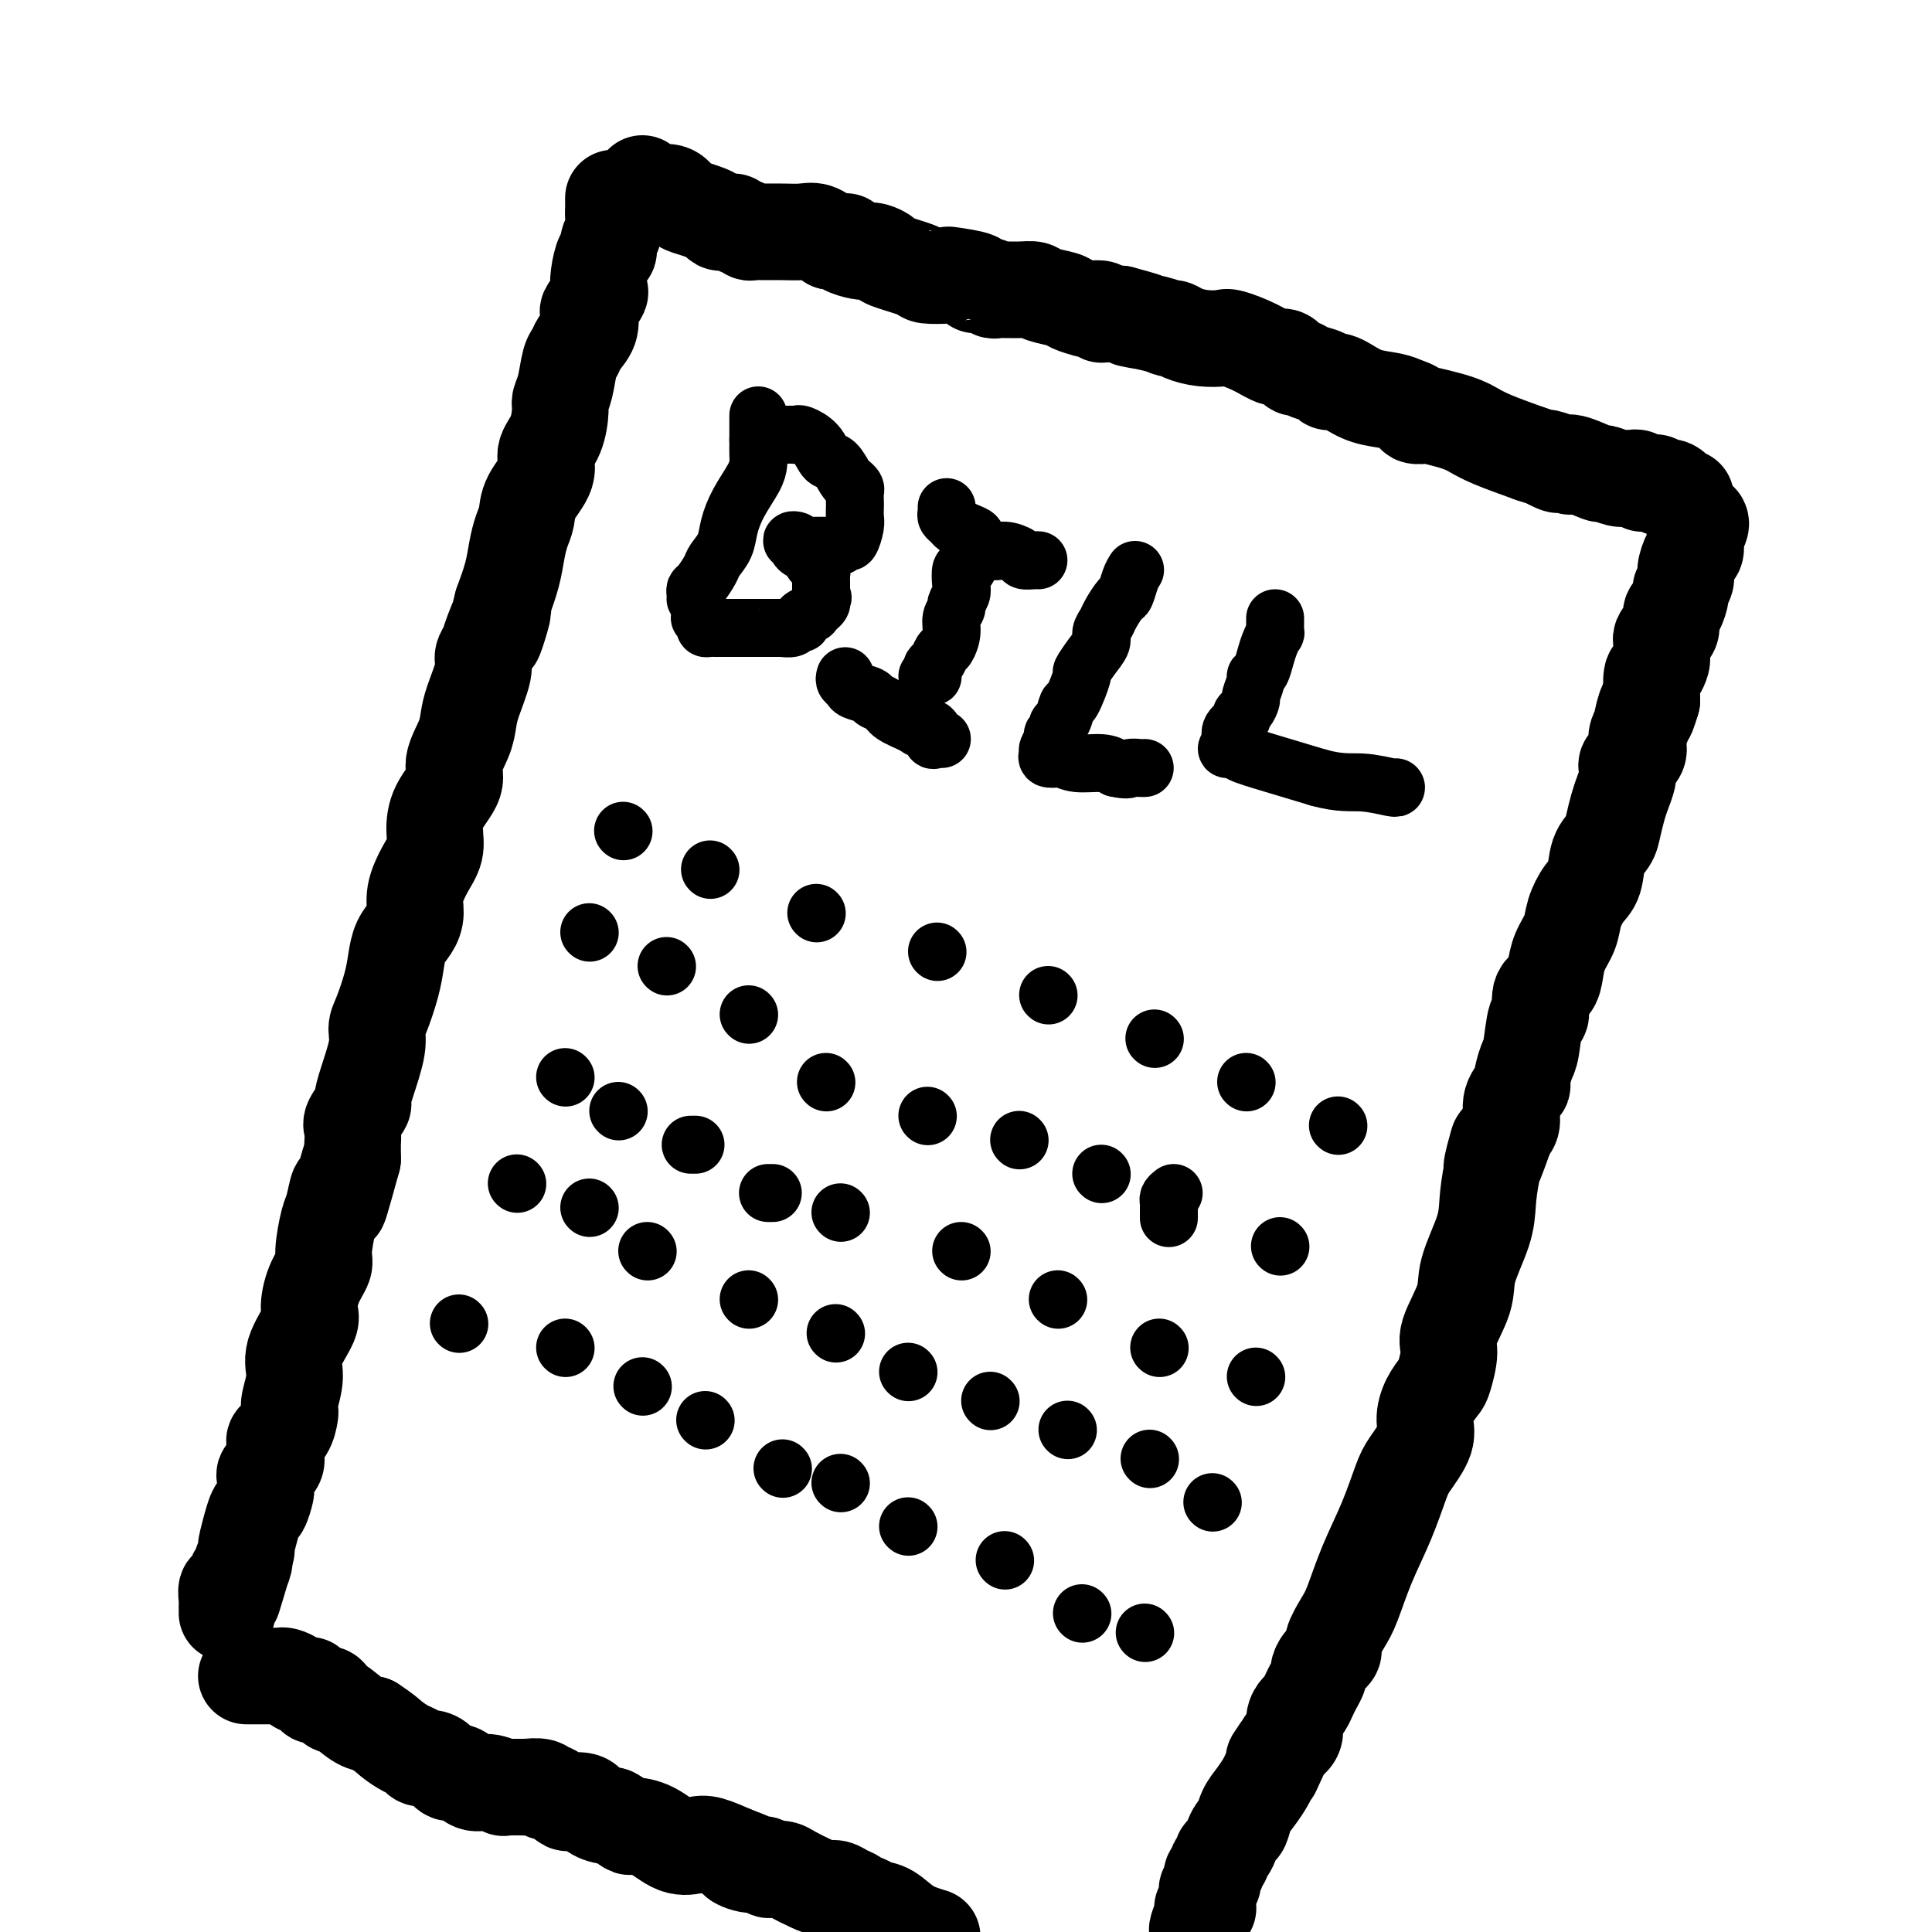
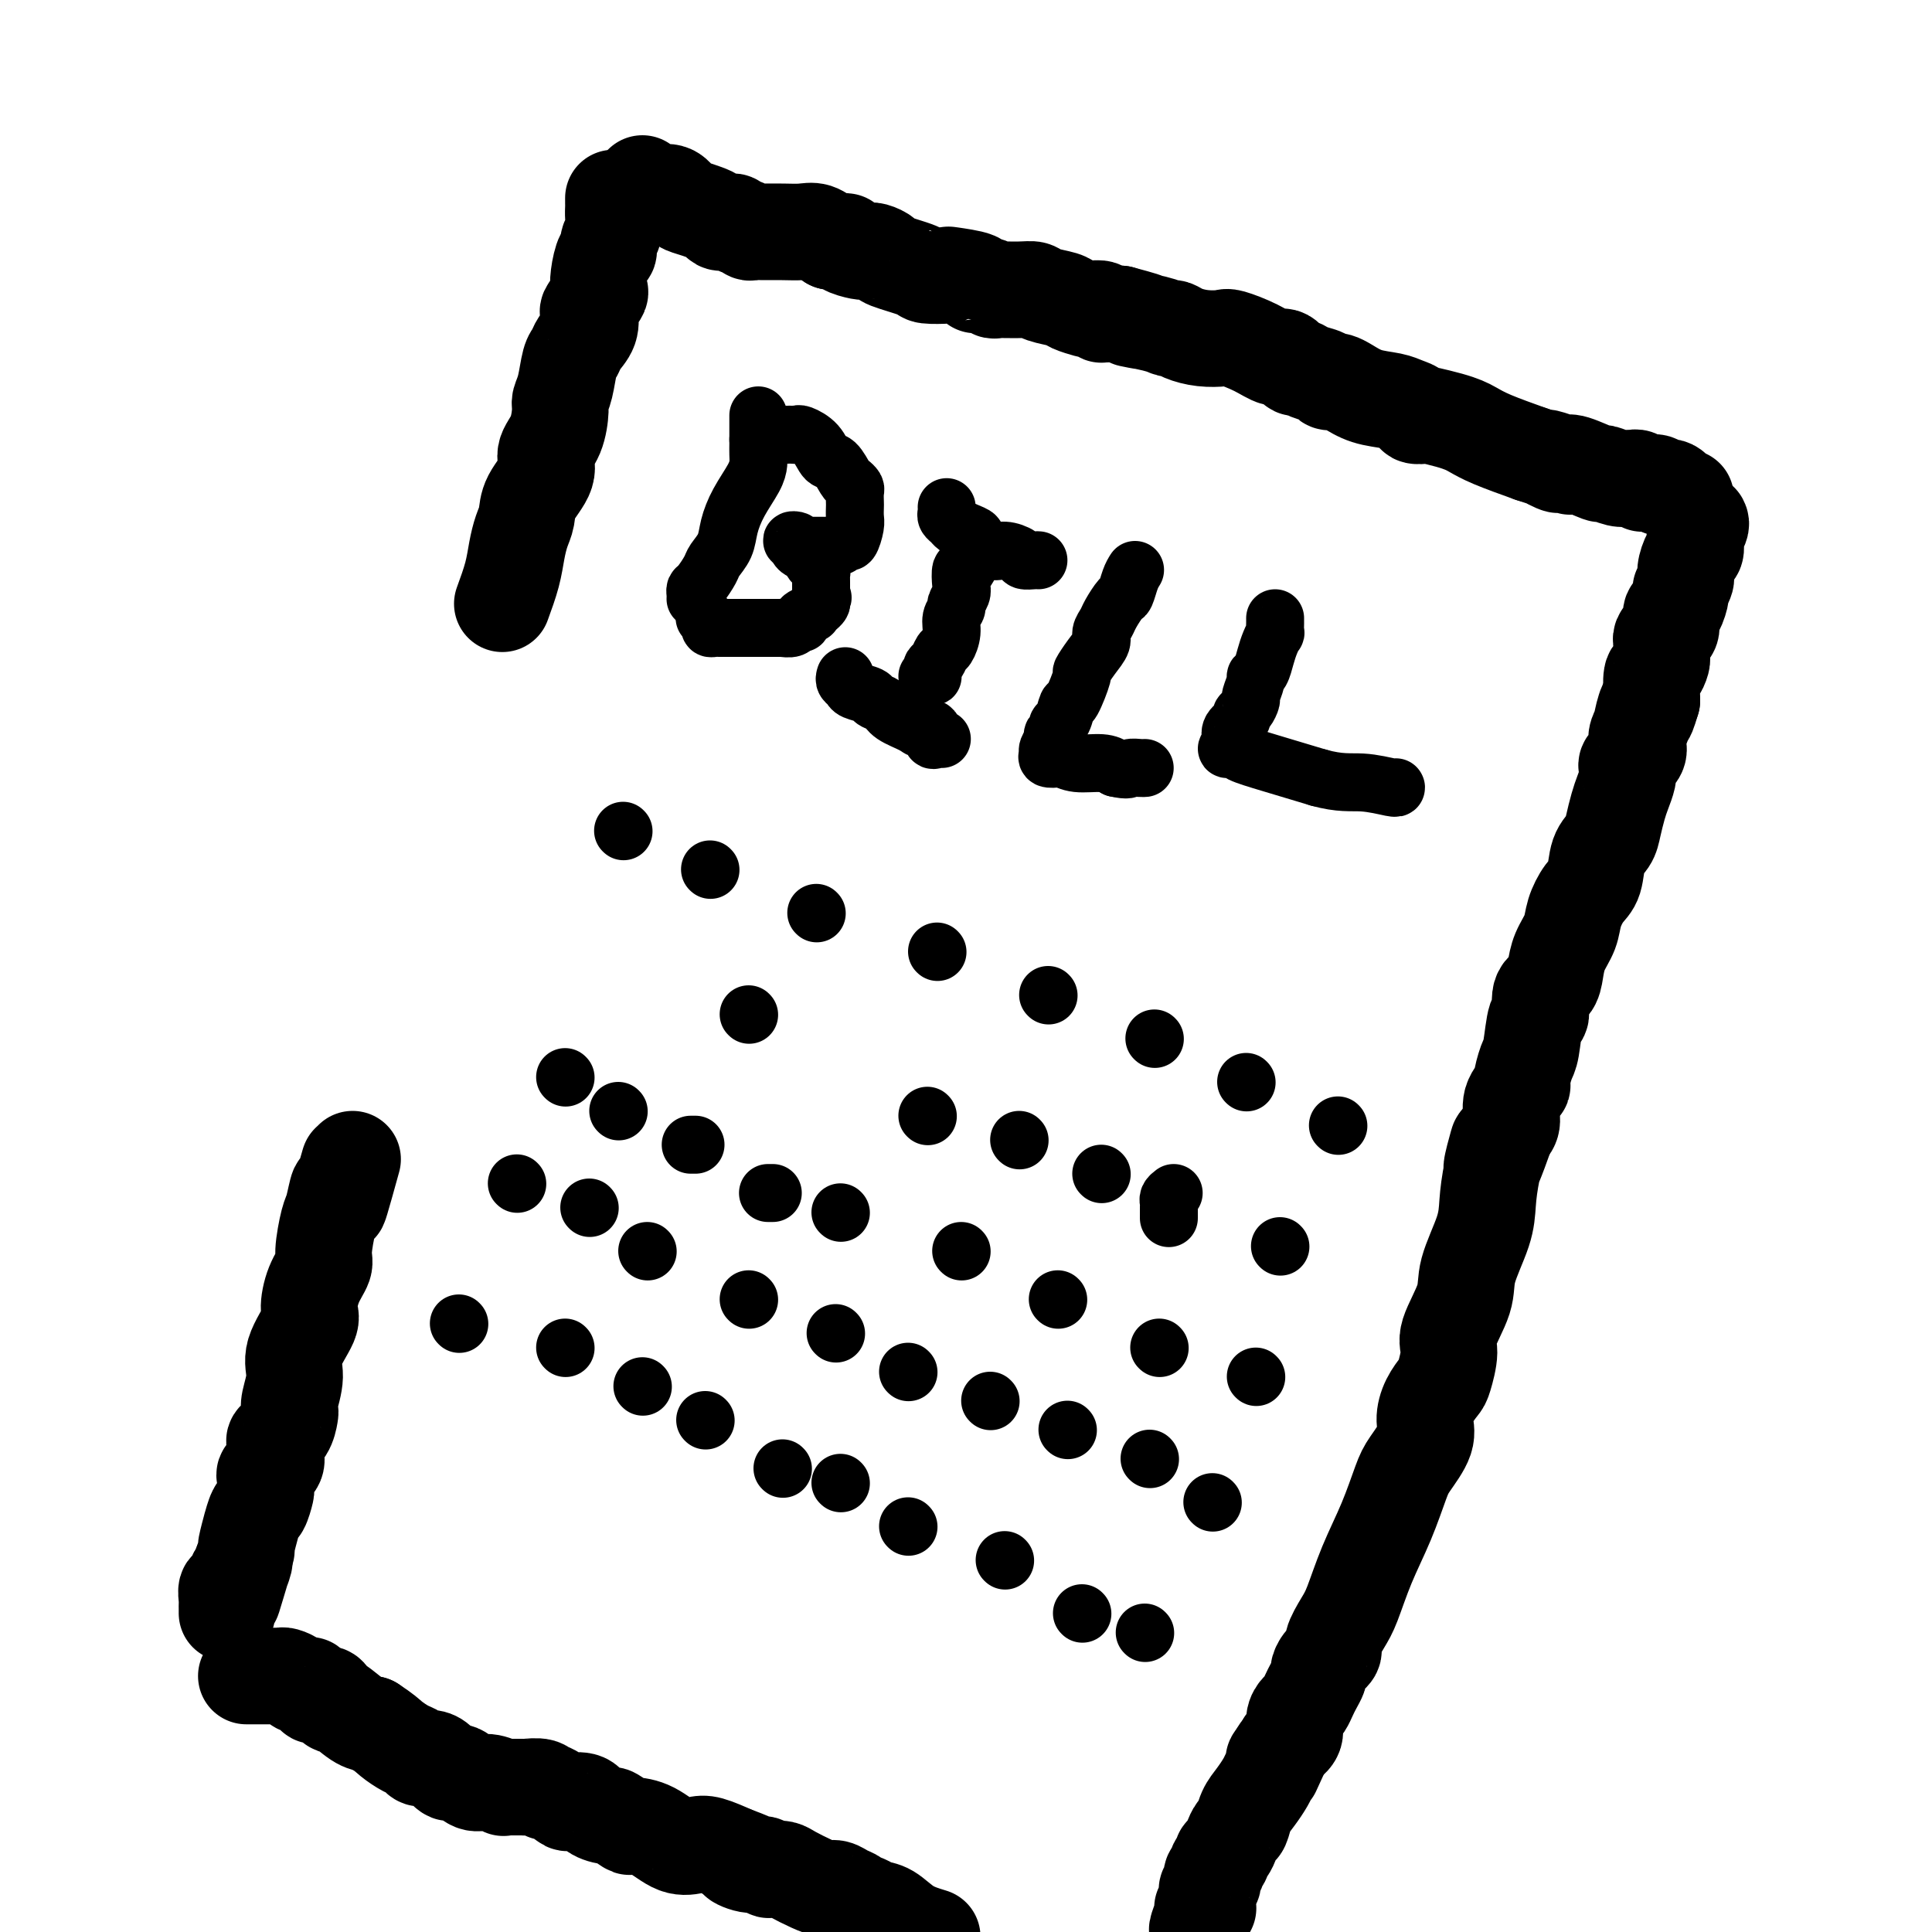
<svg xmlns="http://www.w3.org/2000/svg" viewBox="0 0 400 400" version="1.1">
  <g fill="none" stroke="#000000" stroke-width="20" stroke-linecap="round" stroke-linejoin="round">
    <path d="M127,41c-0.002,0.349 -0.005,0.698 0,1c0.005,0.302 0.016,0.558 0,1c-0.016,0.442 -0.060,1.072 0,2c0.060,0.928 0.223,2.156 0,3c-0.223,0.844 -0.831,1.305 -1,2c-0.169,0.695 0.100,1.623 0,2c-0.100,0.377 -0.570,0.203 -1,1c-0.430,0.797 -0.820,2.565 -1,4c-0.180,1.435 -0.152,2.537 0,3c0.152,0.463 0.426,0.288 0,1c-0.426,0.712 -1.553,2.313 -2,3c-0.447,0.687 -0.214,0.460 0,1c0.214,0.540 0.408,1.845 0,3c-0.408,1.155 -1.420,2.158 -2,3c-0.580,0.842 -0.729,1.521 -1,2c-0.271,0.479 -0.663,0.757 -1,2c-0.337,1.243 -0.621,3.452 -1,5c-0.379,1.548 -0.855,2.436 -1,3c-0.145,0.564 0.042,0.804 0,2c-0.042,1.196 -0.312,3.349 -1,5c-0.688,1.651 -1.795,2.801 -2,4c-0.205,1.199 0.492,2.448 0,4c-0.492,1.552 -2.173,3.407 -3,5c-0.827,1.593 -0.802,2.924 -1,4c-0.198,1.076 -0.620,1.897 -1,3c-0.380,1.103 -0.718,2.489 -1,4c-0.282,1.511 -0.509,3.146 -1,5c-0.491,1.854 -1.245,3.927 -2,6" />
-     <path d="M104,125c-3.448,13.247 -0.568,4.365 0,2c0.568,-2.365 -1.175,1.788 -2,4c-0.825,2.212 -0.732,2.482 -1,3c-0.268,0.518 -0.896,1.284 -1,2c-0.104,0.716 0.318,1.381 0,3c-0.318,1.619 -1.375,4.193 -2,6c-0.625,1.807 -0.819,2.849 -1,4c-0.181,1.151 -0.350,2.411 -1,4c-0.650,1.589 -1.780,3.506 -2,5c-0.220,1.494 0.472,2.565 0,4c-0.472,1.435 -2.106,3.233 -3,5c-0.894,1.767 -1.048,3.501 -1,5c0.048,1.499 0.298,2.761 0,4c-0.298,1.239 -1.144,2.456 -2,4c-0.856,1.544 -1.721,3.416 -2,5c-0.279,1.584 0.028,2.879 0,4c-0.028,1.121 -0.392,2.068 -1,3c-0.608,0.932 -1.459,1.848 -2,3c-0.541,1.152 -0.770,2.538 -1,4c-0.230,1.462 -0.460,2.999 -1,5c-0.540,2.001 -1.389,4.467 -2,6c-0.611,1.533 -0.985,2.135 -1,3c-0.015,0.865 0.328,1.993 0,4c-0.328,2.007 -1.328,4.892 -2,7c-0.672,2.108 -1.017,3.438 -1,4c0.017,0.562 0.397,0.355 0,1c-0.397,0.645 -1.570,2.142 -2,3c-0.430,0.858 -0.115,1.075 0,2c0.115,0.925 0.031,2.557 0,3c-0.031,0.443 -0.009,-0.302 0,0c0.009,0.302 0.004,1.651 0,3" />
    <path d="M73,240c-4.974,18.062 -1.910,5.717 -1,2c0.910,-3.717 -0.335,1.192 -1,3c-0.665,1.808 -0.751,0.514 -1,1c-0.249,0.486 -0.662,2.754 -1,4c-0.338,1.246 -0.603,1.472 -1,3c-0.397,1.528 -0.926,4.359 -1,6c-0.074,1.641 0.308,2.090 0,3c-0.308,0.910 -1.307,2.279 -2,4c-0.693,1.721 -1.079,3.795 -1,5c0.079,1.205 0.624,1.542 0,3c-0.624,1.458 -2.415,4.038 -3,6c-0.585,1.962 0.038,3.306 0,5c-0.038,1.694 -0.736,3.739 -1,5c-0.264,1.261 -0.095,1.737 0,2c0.095,0.263 0.116,0.311 0,1c-0.116,0.689 -0.369,2.019 -1,3c-0.631,0.981 -1.641,1.615 -2,2c-0.359,0.385 -0.068,0.522 0,1c0.068,0.478 -0.087,1.298 0,2c0.087,0.702 0.416,1.285 0,2c-0.416,0.715 -1.579,1.562 -2,2c-0.421,0.438 -0.101,0.468 0,1c0.101,0.532 -0.015,1.566 0,2c0.015,0.434 0.163,0.266 0,1c-0.163,0.734 -0.636,2.369 -1,3c-0.364,0.631 -0.619,0.258 -1,1c-0.381,0.742 -0.889,2.599 -1,3c-0.111,0.401 0.177,-0.656 0,0c-0.177,0.656 -0.817,3.023 -1,4c-0.183,0.977 0.091,0.565 0,1c-0.091,0.435 -0.545,1.718 -1,3" />
    <path d="M50,324c-3.576,13.234 -1.015,4.319 0,1c1.015,-3.319 0.483,-1.043 0,0c-0.483,1.043 -0.918,0.852 -1,1c-0.082,0.148 0.188,0.635 0,1c-0.188,0.365 -0.835,0.609 -1,1c-0.165,0.391 0.152,0.931 0,1c-0.152,0.069 -0.773,-0.332 -1,0c-0.227,0.332 -0.061,1.395 0,2c0.061,0.605 0.016,0.750 0,1c-0.016,0.250 -0.004,0.606 0,1c0.004,0.394 0.001,0.827 0,1c-0.001,0.173 -0.001,0.087 0,0" />
    <path d="M133,38c0.020,0.452 0.039,0.904 0,1c-0.039,0.096 -0.138,-0.164 0,0c0.138,0.164 0.511,0.751 1,1c0.489,0.249 1.093,0.161 2,0c0.907,-0.161 2.116,-0.394 3,0c0.884,0.394 1.441,1.416 2,2c0.559,0.584 1.119,0.731 2,1c0.881,0.269 2.081,0.661 3,1c0.919,0.339 1.556,0.626 2,1c0.444,0.374 0.696,0.836 1,1c0.304,0.164 0.659,0.029 1,0c0.341,-0.029 0.669,0.049 1,0c0.331,-0.049 0.666,-0.223 1,0c0.334,0.223 0.668,0.844 1,1c0.332,0.156 0.661,-0.155 1,0c0.339,0.155 0.688,0.774 1,1c0.312,0.226 0.586,0.059 1,0c0.414,-0.059 0.967,-0.010 2,0c1.033,0.010 2.545,-0.018 4,0c1.455,0.018 2.853,0.082 4,0c1.147,-0.082 2.042,-0.309 3,0c0.958,0.309 1.979,1.155 3,2" />
    <path d="M172,50c3.355,0.265 3.243,-0.073 3,0c-0.243,0.073 -0.615,0.556 0,1c0.615,0.444 2.219,0.850 3,1c0.781,0.150 0.739,0.043 1,0c0.261,-0.043 0.824,-0.024 1,0c0.176,0.024 -0.036,0.051 0,0c0.036,-0.051 0.321,-0.182 1,0c0.679,0.182 1.753,0.676 2,1c0.247,0.324 -0.331,0.478 1,1c1.331,0.522 4.572,1.410 6,2c1.428,0.590 1.043,0.880 2,1c0.957,0.120 3.257,0.070 4,0c0.743,-0.070 -0.069,-0.158 1,0c1.069,0.158 4.019,0.564 5,1c0.981,0.436 -0.008,0.902 0,1c0.008,0.098 1.014,-0.171 2,0c0.986,0.171 1.953,0.781 2,1c0.047,0.219 -0.825,0.048 0,0c0.825,-0.048 3.346,0.028 5,0c1.654,-0.028 2.440,-0.162 3,0c0.560,0.162 0.894,0.618 2,1c1.106,0.382 2.983,0.690 4,1c1.017,0.310 1.172,0.623 2,1c0.828,0.377 2.328,0.819 3,1c0.672,0.181 0.514,0.101 1,0c0.486,-0.101 1.615,-0.223 2,0c0.385,0.223 0.027,0.791 0,1c-0.027,0.209 0.278,0.060 1,0c0.722,-0.060 1.861,-0.030 3,0" />
    <path d="M232,65c9.477,2.503 3.171,1.262 2,1c-1.171,-0.262 2.794,0.455 5,1c2.206,0.545 2.654,0.917 3,1c0.346,0.083 0.590,-0.123 1,0c0.410,0.123 0.987,0.574 2,1c1.013,0.426 2.463,0.826 4,1c1.537,0.174 3.160,0.121 4,0c0.840,-0.121 0.897,-0.312 2,0c1.103,0.312 3.251,1.126 5,2c1.749,0.874 3.100,1.806 4,2c0.900,0.194 1.348,-0.352 2,0c0.652,0.352 1.509,1.601 2,2c0.491,0.399 0.618,-0.051 1,0c0.382,0.051 1.019,0.601 2,1c0.981,0.399 2.306,0.645 3,1c0.694,0.355 0.757,0.820 1,1c0.243,0.180 0.666,0.076 1,0c0.334,-0.076 0.578,-0.122 1,0c0.422,0.122 1.021,0.414 2,1c0.979,0.586 2.337,1.467 4,2c1.663,0.533 3.630,0.717 5,1c1.370,0.283 2.143,0.663 3,1c0.857,0.337 1.797,0.629 2,1c0.203,0.371 -0.332,0.821 0,1c0.332,0.179 1.530,0.089 2,0c0.470,-0.089 0.212,-0.176 1,0c0.788,0.176 2.623,0.616 4,1c1.377,0.384 2.297,0.711 3,1c0.703,0.289 1.189,0.539 2,1c0.811,0.461 1.946,1.132 4,2c2.054,0.868 5.027,1.934 8,3" />
    <path d="M317,94c14.008,4.651 6.526,1.780 4,1c-2.526,-0.780 -0.098,0.531 1,1c1.098,0.469 0.866,0.097 1,0c0.134,-0.097 0.634,0.083 1,0c0.366,-0.083 0.598,-0.429 2,0c1.402,0.429 3.972,1.632 5,2c1.028,0.368 0.513,-0.099 1,0c0.487,0.099 1.977,0.762 3,1c1.023,0.238 1.580,0.050 2,0c0.420,-0.050 0.703,0.040 1,0c0.297,-0.040 0.608,-0.208 1,0c0.392,0.208 0.864,0.792 1,1c0.136,0.208 -0.063,0.040 0,0c0.063,-0.040 0.388,0.049 1,0c0.612,-0.049 1.513,-0.238 2,0c0.487,0.238 0.562,0.901 1,1c0.438,0.099 1.241,-0.365 2,0c0.759,0.365 1.474,1.560 2,2c0.526,0.440 0.865,0.126 1,0c0.135,-0.126 0.068,-0.063 0,0" />
    <path d="M352,108c0.112,0.211 0.223,0.422 0,1c-0.223,0.578 -0.782,1.524 -1,2c-0.218,0.476 -0.096,0.483 0,1c0.096,0.517 0.165,1.543 0,2c-0.165,0.457 -0.565,0.344 -1,1c-0.435,0.656 -0.904,2.082 -1,3c-0.096,0.918 0.180,1.329 0,2c-0.180,0.671 -0.818,1.602 -1,2c-0.182,0.398 0.092,0.264 0,1c-0.092,0.736 -0.550,2.344 -1,3c-0.450,0.656 -0.891,0.361 -1,1c-0.109,0.639 0.114,2.213 0,3c-0.114,0.787 -0.566,0.788 -1,1c-0.434,0.212 -0.848,0.634 -1,1c-0.152,0.366 -0.040,0.674 0,1c0.040,0.326 0.008,0.669 0,1c-0.008,0.331 0.008,0.649 0,1c-0.008,0.351 -0.041,0.735 0,1c0.041,0.265 0.155,0.411 0,1c-0.155,0.589 -0.580,1.620 -1,2c-0.420,0.380 -0.834,0.109 -1,1c-0.166,0.891 -0.083,2.946 0,5" />
    <path d="M342,145c-1.709,5.778 -0.980,1.722 -1,1c-0.020,-0.722 -0.788,1.889 -1,3c-0.212,1.111 0.132,0.721 0,1c-0.132,0.279 -0.739,1.226 -1,2c-0.261,0.774 -0.174,1.375 0,2c0.174,0.625 0.436,1.273 0,2c-0.436,0.727 -1.570,1.534 -2,2c-0.430,0.466 -0.157,0.593 0,1c0.157,0.407 0.198,1.096 0,2c-0.198,0.904 -0.634,2.025 -1,3c-0.366,0.975 -0.661,1.805 -1,3c-0.339,1.195 -0.724,2.755 -1,4c-0.276,1.245 -0.445,2.174 -1,3c-0.555,0.826 -1.496,1.550 -2,3c-0.504,1.450 -0.573,3.626 -1,5c-0.427,1.374 -1.214,1.946 -2,3c-0.786,1.054 -1.571,2.590 -2,4c-0.429,1.410 -0.501,2.693 -1,4c-0.499,1.307 -1.425,2.639 -2,4c-0.575,1.361 -0.798,2.751 -1,4c-0.202,1.249 -0.383,2.355 -1,3c-0.617,0.645 -1.671,0.828 -2,2c-0.329,1.172 0.065,3.334 0,4c-0.065,0.666 -0.590,-0.163 -1,1c-0.410,1.163 -0.706,4.319 -1,6c-0.294,1.681 -0.586,1.886 -1,3c-0.414,1.114 -0.951,3.138 -1,4c-0.049,0.862 0.389,0.561 0,1c-0.389,0.439 -1.605,1.618 -2,3c-0.395,1.382 0.030,2.966 0,4c-0.030,1.034 -0.515,1.517 -1,2" />
    <path d="M312,234c-5.049,14.240 -2.670,5.340 -2,3c0.670,-2.340 -0.367,1.879 -1,5c-0.633,3.121 -0.861,5.143 -1,7c-0.139,1.857 -0.190,3.548 -1,6c-0.810,2.452 -2.378,5.666 -3,8c-0.622,2.334 -0.298,3.790 -1,6c-0.702,2.210 -2.429,5.175 -3,7c-0.571,1.825 0.014,2.512 0,4c-0.014,1.488 -0.628,3.779 -1,5c-0.372,1.221 -0.502,1.373 -1,2c-0.498,0.627 -1.365,1.728 -2,3c-0.635,1.272 -1.040,2.714 -1,4c0.040,1.286 0.524,2.416 0,4c-0.524,1.584 -2.055,3.621 -3,5c-0.945,1.379 -1.302,2.100 -2,4c-0.698,1.900 -1.736,4.978 -3,8c-1.264,3.022 -2.754,5.989 -4,9c-1.246,3.011 -2.249,6.066 -3,8c-0.751,1.934 -1.249,2.746 -2,4c-0.751,1.254 -1.756,2.951 -2,4c-0.244,1.049 0.271,1.450 0,2c-0.271,0.550 -1.330,1.249 -2,2c-0.670,0.751 -0.953,1.553 -1,2c-0.047,0.447 0.142,0.539 0,1c-0.142,0.461 -0.617,1.291 -1,2c-0.383,0.709 -0.676,1.296 -1,2c-0.324,0.704 -0.681,1.526 -1,2c-0.319,0.474 -0.601,0.601 -1,1c-0.399,0.399 -0.915,1.069 -1,2c-0.085,0.931 0.261,2.123 0,3c-0.261,0.877 -1.131,1.438 -2,2" />
    <path d="M266,361c-4.653,10.136 -1.786,3.976 -1,2c0.786,-1.976 -0.510,0.232 -1,1c-0.490,0.768 -0.176,0.096 0,0c0.176,-0.096 0.212,0.385 0,1c-0.212,0.615 -0.673,1.363 -1,2c-0.327,0.637 -0.521,1.164 -1,2c-0.479,0.836 -1.242,1.981 -2,3c-0.758,1.019 -1.512,1.912 -2,3c-0.488,1.088 -0.709,2.371 -1,3c-0.291,0.629 -0.651,0.602 -1,1c-0.349,0.398 -0.686,1.220 -1,2c-0.314,0.780 -0.605,1.518 -1,2c-0.395,0.482 -0.894,0.706 -1,1c-0.106,0.294 0.182,0.656 0,1c-0.182,0.344 -0.832,0.669 -1,1c-0.168,0.331 0.147,0.666 0,1c-0.147,0.334 -0.757,0.666 -1,1c-0.243,0.334 -0.117,0.670 0,1c0.117,0.330 0.227,0.652 0,1c-0.227,0.348 -0.792,0.720 -1,1c-0.208,0.280 -0.060,0.467 0,1c0.060,0.533 0.031,1.412 0,2c-0.031,0.588 -0.065,0.886 0,1c0.065,0.114 0.227,0.044 0,0c-0.227,-0.044 -0.844,-0.063 -1,0c-0.156,0.063 0.150,0.209 0,1c-0.150,0.791 -0.757,2.226 -1,3c-0.243,0.774 -0.121,0.887 0,1" />
    <path d="M51,347c0.756,-0.000 1.512,-0.000 2,0c0.488,0.000 0.708,0.000 1,0c0.292,-0.000 0.654,-0.001 1,0c0.346,0.001 0.674,0.003 1,0c0.326,-0.003 0.649,-0.011 1,0c0.351,0.011 0.729,0.042 1,0c0.271,-0.042 0.436,-0.155 1,0c0.564,0.155 1.528,0.580 2,1c0.472,0.420 0.451,0.834 1,1c0.549,0.166 1.666,0.083 2,0c0.334,-0.083 -0.117,-0.166 0,0c0.117,0.166 0.801,0.581 1,1c0.199,0.419 -0.088,0.842 0,1c0.088,0.158 0.549,0.051 1,0c0.451,-0.051 0.892,-0.044 1,0c0.108,0.044 -0.116,0.127 0,0c0.116,-0.127 0.573,-0.465 1,0c0.427,0.465 0.826,1.733 1,2c0.174,0.267 0.124,-0.467 1,0c0.876,0.467 2.679,2.133 4,3c1.321,0.867 2.161,0.933 3,1" />
    <path d="M77,357c2.765,1.807 3.178,2.326 4,3c0.822,0.674 2.054,1.503 3,2c0.946,0.497 1.604,0.663 2,1c0.396,0.337 0.528,0.845 1,1c0.472,0.155 1.284,-0.042 2,0c0.716,0.042 1.335,0.322 2,1c0.665,0.678 1.377,1.755 2,2c0.623,0.245 1.158,-0.341 2,0c0.842,0.341 1.992,1.608 3,2c1.008,0.392 1.875,-0.091 3,0c1.125,0.091 2.509,0.757 3,1c0.491,0.243 0.089,0.064 0,0c-0.089,-0.064 0.134,-0.013 1,0c0.866,0.013 2.377,-0.013 3,0c0.623,0.013 0.360,0.063 1,0c0.640,-0.063 2.183,-0.241 3,0c0.817,0.241 0.909,0.900 1,1c0.091,0.100 0.183,-0.359 1,0c0.817,0.359 2.360,1.536 3,2c0.640,0.464 0.379,0.213 1,0c0.621,-0.213 2.125,-0.389 3,0c0.875,0.389 1.121,1.344 2,2c0.879,0.656 2.390,1.014 3,1c0.610,-0.014 0.319,-0.399 1,0c0.681,0.399 2.335,1.582 3,2c0.665,0.418 0.339,0.072 1,0c0.661,-0.072 2.307,0.130 4,1c1.693,0.870 3.433,2.408 5,3c1.567,0.592 2.960,0.236 4,0c1.040,-0.236 1.726,-0.353 3,0c1.274,0.353 3.137,1.177 5,2" />
    <path d="M152,384c6.338,2.327 2.184,1.146 1,1c-1.184,-0.146 0.603,0.745 2,1c1.397,0.255 2.403,-0.126 3,0c0.597,0.126 0.785,0.758 1,1c0.215,0.242 0.456,0.093 1,0c0.544,-0.093 1.392,-0.131 2,0c0.608,0.131 0.978,0.430 2,1c1.022,0.570 2.697,1.409 4,2c1.303,0.591 2.233,0.933 3,1c0.767,0.067 1.371,-0.141 2,0c0.629,0.141 1.284,0.630 2,1c0.716,0.370 1.492,0.622 2,1c0.508,0.378 0.746,0.881 1,1c0.254,0.119 0.524,-0.148 1,0c0.476,0.148 1.159,0.710 2,1c0.841,0.290 1.842,0.309 3,1c1.158,0.691 2.474,2.055 4,3c1.526,0.945 3.263,1.473 5,2" />
  </g>
  <g fill="none" stroke="#000000" stroke-width="12" stroke-linecap="round" stroke-linejoin="round">
    <path d="M157,86c-0.000,0.357 -0.000,0.715 0,1c0.000,0.285 0.000,0.499 0,1c-0.000,0.501 -0.001,1.290 0,2c0.001,0.710 0.005,1.339 0,2c-0.005,0.661 -0.019,1.352 0,2c0.019,0.648 0.070,1.254 0,2c-0.070,0.746 -0.260,1.632 -1,3c-0.740,1.368 -2.028,3.219 -3,5c-0.972,1.781 -1.626,3.493 -2,5c-0.374,1.507 -0.468,2.809 -1,4c-0.532,1.191 -1.501,2.269 -2,3c-0.499,0.731 -0.526,1.114 -1,2c-0.474,0.886 -1.395,2.276 -2,3c-0.605,0.724 -0.894,0.782 -1,1c-0.106,0.218 -0.029,0.597 0,1c0.029,0.403 0.008,0.829 0,1c-0.008,0.171 -0.004,0.085 0,0" />
    <path d="M157,91c0.218,0.113 0.436,0.226 1,0c0.564,-0.226 1.475,-0.793 2,-1c0.525,-0.207 0.665,-0.056 1,0c0.335,0.056 0.864,0.015 1,0c0.136,-0.015 -0.120,-0.005 0,0c0.120,0.005 0.616,0.006 1,0c0.384,-0.006 0.655,-0.019 1,0c0.345,0.019 0.764,0.069 1,0c0.236,-0.069 0.291,-0.257 1,0c0.709,0.257 2.074,0.958 3,2c0.926,1.042 1.415,2.426 2,3c0.585,0.574 1.267,0.338 2,1c0.733,0.662 1.517,2.223 2,3c0.483,0.777 0.665,0.771 1,1c0.335,0.229 0.821,0.695 1,1c0.179,0.305 0.049,0.450 0,1c-0.049,0.550 -0.016,1.504 0,2c0.016,0.496 0.015,0.535 0,1c-0.015,0.465 -0.046,1.358 0,2c0.046,0.642 0.167,1.034 0,2c-0.167,0.966 -0.622,2.508 -1,3c-0.378,0.492 -0.679,-0.064 -1,0c-0.321,0.064 -0.663,0.748 -1,1c-0.337,0.252 -0.668,0.072 -1,0c-0.332,-0.072 -0.666,-0.036 -1,0" />
    <path d="M172,113c-0.874,0.155 -1.060,0.042 -1,0c0.060,-0.042 0.365,-0.011 0,0c-0.365,0.011 -1.402,0.004 -2,0c-0.598,-0.004 -0.757,-0.005 -1,0c-0.243,0.005 -0.569,0.015 -1,0c-0.431,-0.015 -0.968,-0.054 -1,0c-0.032,0.054 0.439,0.201 0,0c-0.439,-0.201 -1.789,-0.749 -2,-1c-0.211,-0.251 0.717,-0.204 1,0c0.283,0.204 -0.079,0.565 0,1c0.079,0.435 0.599,0.943 1,1c0.401,0.057 0.682,-0.335 1,0c0.318,0.335 0.674,1.399 1,2c0.326,0.601 0.623,0.738 1,1c0.377,0.262 0.833,0.647 1,1c0.167,0.353 0.045,0.672 0,1c-0.045,0.328 -0.012,0.665 0,1c0.012,0.335 0.003,0.667 0,1c-0.003,0.333 -0.001,0.667 0,1c0.001,0.333 0.000,0.667 0,1" />
-     <path d="M170,123c0.622,1.499 0.176,0.248 0,0c-0.176,-0.248 -0.084,0.507 0,1c0.084,0.493 0.158,0.723 0,1c-0.158,0.277 -0.549,0.600 -1,1c-0.451,0.400 -0.961,0.877 -1,1c-0.039,0.123 0.394,-0.107 0,0c-0.394,0.107 -1.616,0.550 -2,1c-0.384,0.450 0.069,0.905 0,1c-0.069,0.095 -0.662,-0.171 -1,0c-0.338,0.171 -0.423,0.778 -1,1c-0.577,0.222 -1.648,0.060 -2,0c-0.352,-0.060 0.014,-0.016 0,0c-0.014,0.016 -0.408,0.004 -1,0c-0.592,-0.004 -1.381,-0.001 -2,0c-0.619,0.001 -1.069,0.000 -2,0c-0.931,-0.000 -2.343,-0.000 -3,0c-0.657,0.000 -0.558,0.000 -1,0c-0.442,-0.000 -1.424,0.000 -2,0c-0.576,-0.000 -0.745,-0.000 -1,0c-0.255,0.000 -0.594,0.001 -1,0c-0.406,-0.001 -0.878,-0.003 -1,0c-0.122,0.003 0.107,0.011 0,0c-0.107,-0.011 -0.551,-0.042 -1,0c-0.449,0.042 -0.904,0.155 -1,0c-0.096,-0.155 0.166,-0.580 0,-1c-0.166,-0.420 -0.762,-0.834 -1,-1c-0.238,-0.166 -0.119,-0.083 0,0" />
+     <path d="M170,123c0.622,1.499 0.176,0.248 0,0c-0.176,-0.248 -0.084,0.507 0,1c0.084,0.493 0.158,0.723 0,1c-0.158,0.277 -0.549,0.600 -1,1c-0.451,0.400 -0.961,0.877 -1,1c-0.039,0.123 0.394,-0.107 0,0c-0.394,0.107 -1.616,0.550 -2,1c-0.384,0.450 0.069,0.905 0,1c-0.069,0.095 -0.662,-0.171 -1,0c-0.338,0.171 -0.423,0.778 -1,1c-0.577,0.222 -1.648,0.060 -2,0c-0.352,-0.060 0.014,-0.016 0,0c-0.592,-0.004 -1.381,-0.001 -2,0c-0.619,0.001 -1.069,0.000 -2,0c-0.931,-0.000 -2.343,-0.000 -3,0c-0.657,0.000 -0.558,0.000 -1,0c-0.442,-0.000 -1.424,0.000 -2,0c-0.576,-0.000 -0.745,-0.000 -1,0c-0.255,0.000 -0.594,0.001 -1,0c-0.406,-0.001 -0.878,-0.003 -1,0c-0.122,0.003 0.107,0.011 0,0c-0.107,-0.011 -0.551,-0.042 -1,0c-0.449,0.042 -0.904,0.155 -1,0c-0.096,-0.155 0.166,-0.580 0,-1c-0.166,-0.420 -0.762,-0.834 -1,-1c-0.238,-0.166 -0.119,-0.083 0,0" />
    <path d="M196,105c0.025,0.333 0.051,0.667 0,1c-0.051,0.333 -0.177,0.667 0,1c0.177,0.333 0.658,0.665 1,1c0.342,0.335 0.546,0.672 1,1c0.454,0.328 1.160,0.647 2,1c0.840,0.353 1.815,0.738 2,1c0.185,0.262 -0.422,0.400 0,1c0.422,0.600 1.871,1.663 3,2c1.129,0.337 1.938,-0.053 3,0c1.062,0.053 2.376,0.550 3,1c0.624,0.450 0.559,0.853 1,1c0.441,0.147 1.388,0.040 2,0c0.612,-0.040 0.889,-0.011 1,0c0.111,0.011 0.055,0.006 0,0" />
    <path d="M201,116c-0.312,0.924 -0.623,1.848 -1,2c-0.377,0.152 -0.818,-0.468 -1,0c-0.182,0.468 -0.105,2.026 0,3c0.105,0.974 0.239,1.366 0,2c-0.239,0.634 -0.852,1.512 -1,2c-0.148,0.488 0.167,0.588 0,1c-0.167,0.412 -0.818,1.136 -1,2c-0.182,0.864 0.105,1.867 0,3c-0.105,1.133 -0.602,2.398 -1,3c-0.398,0.602 -0.695,0.543 -1,1c-0.305,0.457 -0.617,1.429 -1,2c-0.383,0.571 -0.838,0.742 -1,1c-0.162,0.258 -0.029,0.605 0,1c0.029,0.395 -0.044,0.838 0,1c0.044,0.162 0.204,0.044 0,0c-0.204,-0.044 -0.773,-0.012 -1,0c-0.227,0.012 -0.114,0.006 0,0" />
    <path d="M175,140c-0.106,0.333 -0.212,0.667 0,1c0.212,0.333 0.743,0.666 1,1c0.257,0.334 0.241,0.670 1,1c0.759,0.330 2.294,0.655 3,1c0.706,0.345 0.583,0.710 1,1c0.417,0.290 1.373,0.507 2,1c0.627,0.493 0.924,1.264 2,2c1.076,0.736 2.932,1.437 4,2c1.068,0.563 1.348,0.988 2,1c0.652,0.012 1.678,-0.389 2,0c0.322,0.389 -0.058,1.568 0,2c0.058,0.432 0.554,0.116 1,0c0.446,-0.116 0.842,-0.033 1,0c0.158,0.033 0.079,0.017 0,0" />
    <path d="M235,118c-0.325,0.515 -0.650,1.030 -1,2c-0.350,0.970 -0.725,2.396 -1,3c-0.275,0.604 -0.450,0.388 -1,1c-0.550,0.612 -1.473,2.053 -2,3c-0.527,0.947 -0.657,1.400 -1,2c-0.343,0.600 -0.899,1.347 -1,2c-0.101,0.653 0.253,1.213 0,2c-0.253,0.787 -1.115,1.802 -2,3c-0.885,1.198 -1.795,2.580 -2,3c-0.205,0.420 0.295,-0.123 0,1c-0.295,1.123 -1.384,3.911 -2,5c-0.616,1.089 -0.757,0.477 -1,1c-0.243,0.523 -0.586,2.181 -1,3c-0.414,0.819 -0.900,0.801 -1,1c-0.100,0.199 0.184,0.616 0,1c-0.184,0.384 -0.836,0.733 -1,1c-0.164,0.267 0.159,0.450 0,1c-0.159,0.550 -0.801,1.467 -1,2c-0.199,0.533 0.045,0.683 0,1c-0.045,0.317 -0.378,0.802 0,1c0.378,0.198 1.466,0.108 2,0c0.534,-0.108 0.514,-0.235 1,0c0.486,0.235 1.477,0.833 3,1c1.523,0.167 3.578,-0.095 5,0c1.422,0.095 2.211,0.548 3,1" />
    <path d="M231,159c2.740,0.619 2.591,0.166 3,0c0.409,-0.166 1.378,-0.044 2,0c0.622,0.044 0.898,0.012 1,0c0.102,-0.012 0.029,-0.003 0,0c-0.029,0.003 -0.015,0.002 0,0" />
    <path d="M264,128c0.006,0.185 0.013,0.370 0,1c-0.013,0.630 -0.045,1.706 0,2c0.045,0.294 0.166,-0.195 0,0c-0.166,0.195 -0.618,1.072 -1,2c-0.382,0.928 -0.695,1.906 -1,3c-0.305,1.094 -0.603,2.306 -1,3c-0.397,0.694 -0.894,0.872 -1,1c-0.106,0.128 0.177,0.205 0,1c-0.177,0.795 -0.816,2.306 -1,3c-0.184,0.694 0.087,0.570 0,1c-0.087,0.430 -0.531,1.414 -1,2c-0.469,0.586 -0.962,0.773 -1,1c-0.038,0.227 0.377,0.495 0,1c-0.377,0.505 -1.548,1.246 -2,2c-0.452,0.754 -0.184,1.522 0,2c0.184,0.478 0.284,0.666 0,1c-0.284,0.334 -0.951,0.813 -1,1c-0.049,0.187 0.520,0.083 1,0c0.480,-0.083 0.871,-0.146 1,0c0.129,0.146 -0.004,0.501 1,1c1.004,0.499 3.144,1.143 6,2c2.856,0.857 6.428,1.929 10,3" />
    <path d="M273,161c4.475,1.249 6.663,0.871 9,1c2.337,0.129 4.821,0.766 6,1c1.179,0.234 1.051,0.067 1,0c-0.051,-0.067 -0.026,-0.033 0,0" />
    <path d="M129,172c0.000,0.000 0.100,0.100 0.1,0.1" />
    <path d="M147,180c0.000,0.000 0.100,0.100 0.1,0.1" />
    <path d="M169,189c0.000,0.000 0.100,0.100 0.1,0.1" />
    <path d="M194,197c0.000,0.000 0.100,0.100 0.1,0.1" />
    <path d="M217,206c0.000,0.000 0.100,0.100 0.1,0.1" />
    <path d="M239,215c0.000,0.000 0.100,0.100 0.1,0.1" />
    <path d="M258,224c0.000,0.000 0.100,0.100 0.1,0.1" />
    <path d="M277,233c0.000,0.000 0.100,0.100 0.1,0.1" />
-     <path d="M122,193c0.000,0.000 0.100,0.100 0.1,0.1" />
-     <path d="M138,200c0.000,0.000 0.100,0.100 0.1,0.1" />
    <path d="M155,210c0.000,0.000 0.100,0.100 0.1,0.1" />
-     <path d="M171,224c0.000,0.000 0.100,0.100 0.1,0.1" />
    <path d="M192,231c0.000,0.000 0.100,0.100 0.1,0.1" />
    <path d="M211,236c0.000,0.000 0.100,0.100 0.1,0.1" />
    <path d="M228,243c0.000,0.000 0.100,0.100 0.1,0.1" />
    <path d="M243,247c-0.423,0.324 -0.845,0.648 -1,1c-0.155,0.352 -0.041,0.734 0,1c0.041,0.266 0.011,0.418 0,1c-0.011,0.582 -0.003,1.595 0,2c0.003,0.405 0.002,0.203 0,0" />
    <path d="M265,258c0.000,0.000 0.100,0.100 0.1,0.1" />
    <path d="M117,223c0.000,0.000 0.100,0.100 0.1,0.1" />
    <path d="M143,237c0.417,0.000 0.833,0.000 1,0c0.167,0.000 0.083,0.000 0,0" />
    <path d="M174,251c0.000,0.000 0.100,0.100 0.1,0.1" />
    <path d="M160,247c-0.417,0.000 -0.833,0.000 -1,0c-0.167,0.000 -0.083,0.000 0,0" />
    <path d="M199,259c0.000,0.000 0.100,0.100 0.1,0.1" />
    <path d="M219,269c0.000,0.000 0.100,0.100 0.1,0.1" />
    <path d="M240,279c0.000,0.000 0.100,0.100 0.1,0.1" />
    <path d="M260,285c0.000,0.000 0.100,0.100 0.1,0.1" />
    <path d="M128,230c0.000,0.000 0.100,0.100 0.1,0.1" />
    <path d="M107,245c0.000,0.000 0.100,0.100 0.1,0.1" />
    <path d="M122,250c0.000,0.000 0.100,0.100 0.1,0.1" />
    <path d="M134,259c0.000,0.000 0.100,0.100 0.1,0.1" />
    <path d="M155,269c0.000,0.000 0.100,0.100 0.1,0.1" />
    <path d="M173,276c0.000,0.000 0.100,0.100 0.1,0.1" />
    <path d="M188,284c0.000,0.000 0.100,0.100 0.1,0.1" />
    <path d="M205,290c0.000,0.000 0.100,0.100 0.1,0.1" />
    <path d="M221,296c0.000,0.000 0.100,0.100 0.1,0.1" />
    <path d="M238,302c0.000,0.000 0.100,0.100 0.1,0.1" />
    <path d="M251,311c0.000,0.000 0.100,0.100 0.1,0.1" />
    <path d="M95,274c0.000,0.000 0.100,0.100 0.1,0.1" />
    <path d="M117,279c0.000,0.000 0.100,0.100 0.1,0.1" />
    <path d="M133,287c0.000,0.000 0.100,0.100 0.1,0.1" />
    <path d="M146,294c0.000,0.000 0.100,0.100 0.1,0.1" />
    <path d="M162,304c0.000,0.000 0.100,0.100 0.1,0.1" />
    <path d="M174,307c0.000,0.000 0.100,0.100 0.1,0.1" />
    <path d="M188,316c0.000,0.000 0.100,0.100 0.1,0.1" />
    <path d="M208,323c0.000,0.000 0.100,0.100 0.1,0.1" />
    <path d="M224,334c0.000,0.000 0.100,0.100 0.1,0.1" />
    <path d="M237,338c0.000,0.000 0.100,0.100 0.1,0.1" />
  </g>
</svg>